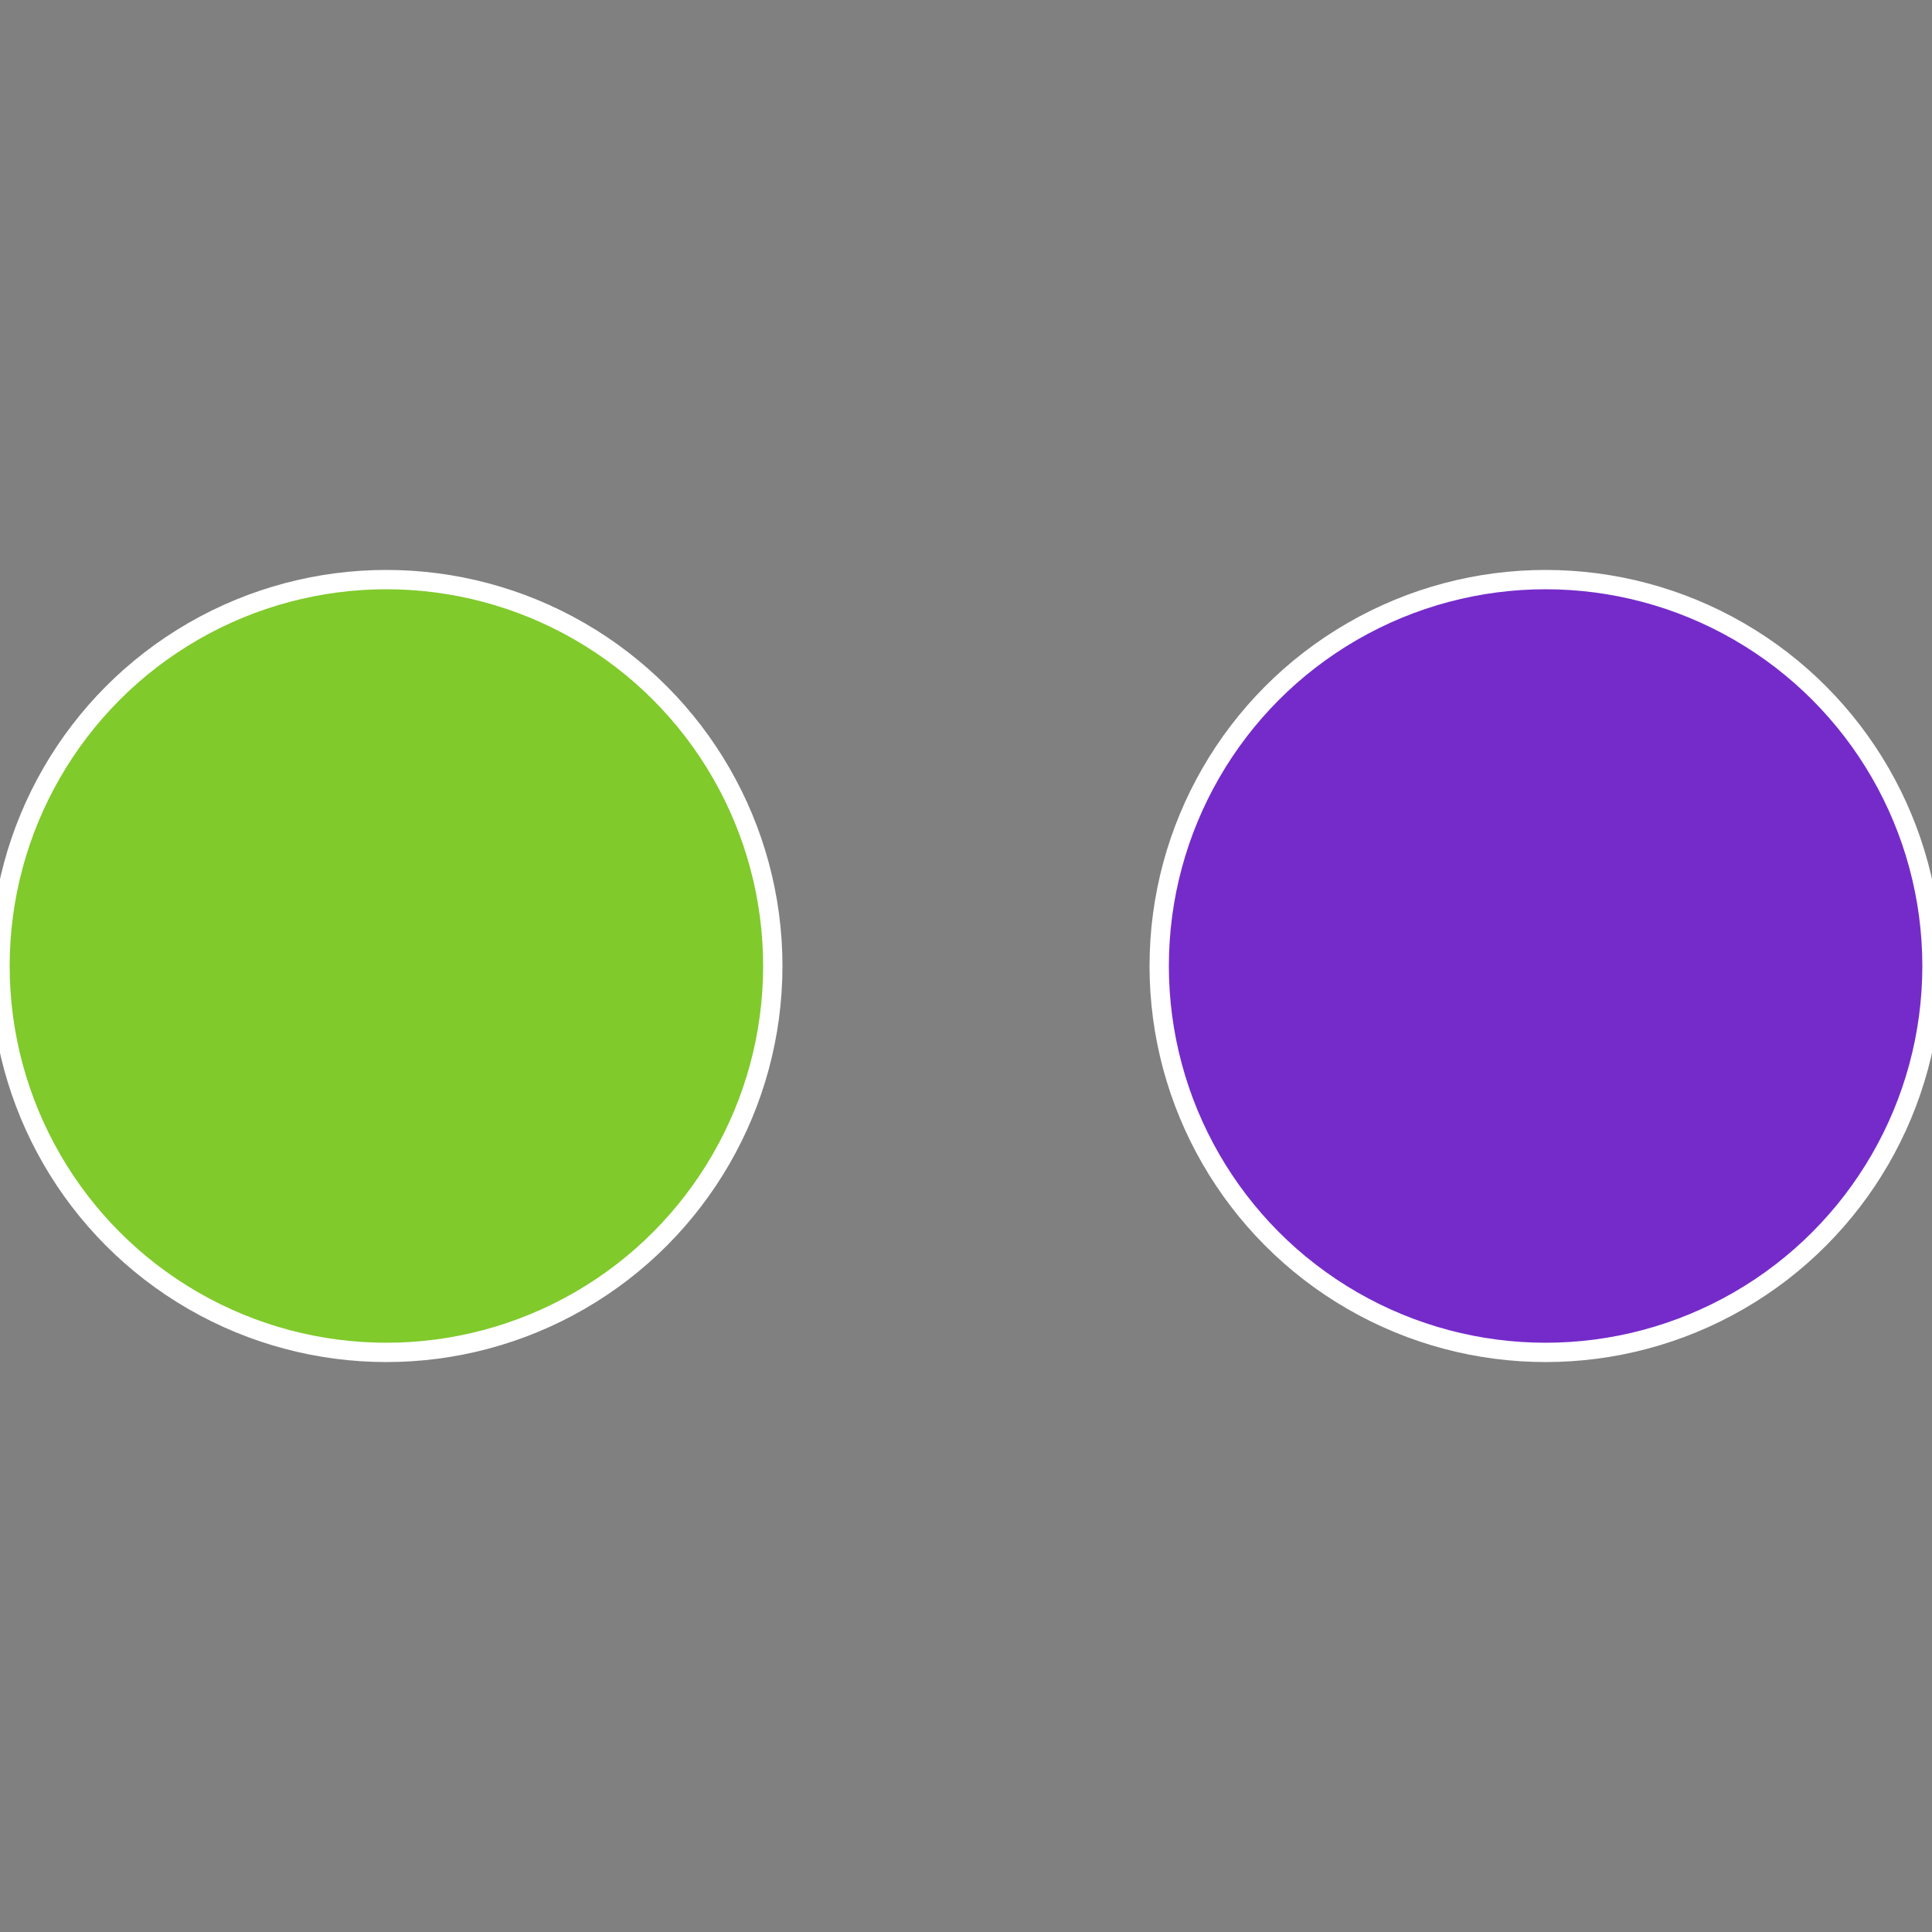
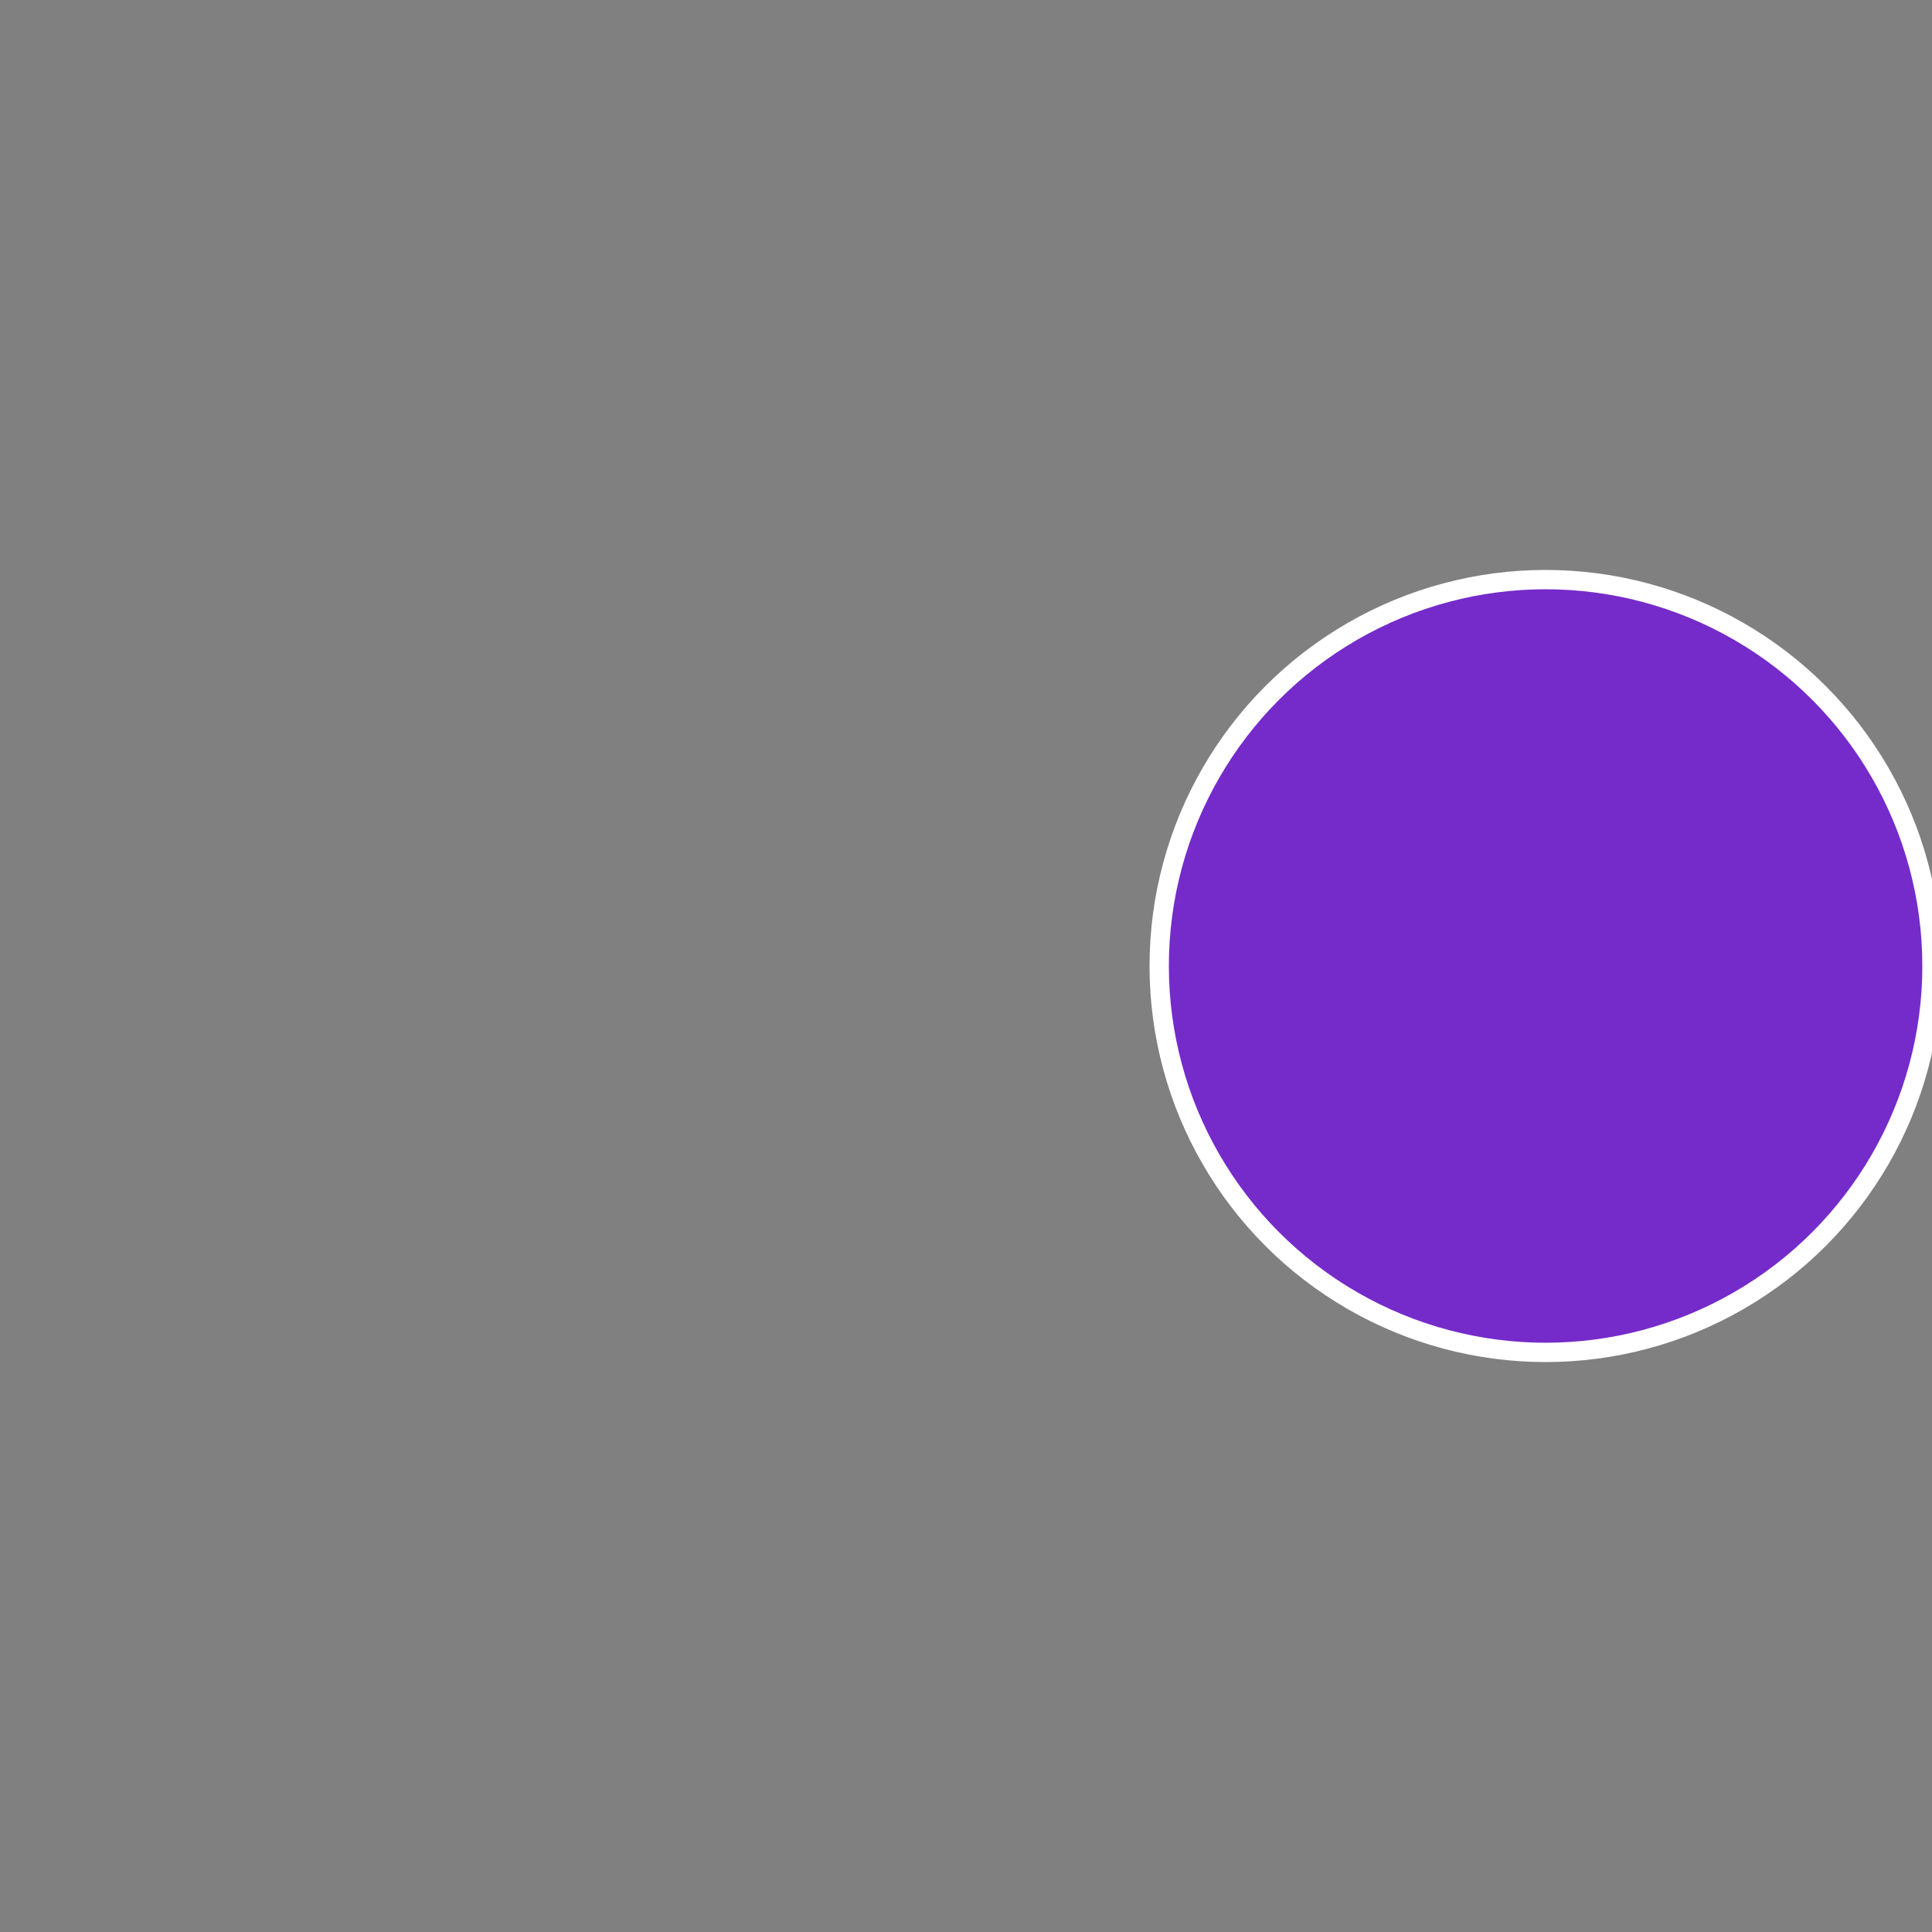
<svg xmlns="http://www.w3.org/2000/svg" width="500" height="500" viewBox="-1 -1 2 2">
  <rect x="-1" y="-1" width="2" height="2" fill="#808080" stroke="none" />
  <circle cx="0.6" cy="0" r="0.4" fill="#752bca" stroke="#fff" stroke-width="1%" />
-   <circle cx="-0.6" cy="7.3478807948841E-17" r="0.4" fill="#80ca2b" stroke="#fff" stroke-width="1%" />
</svg>